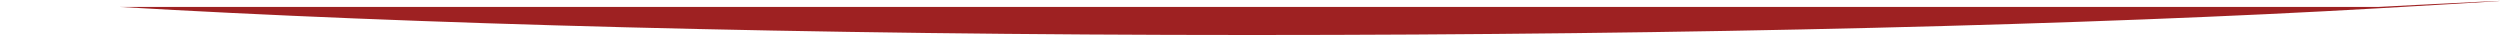
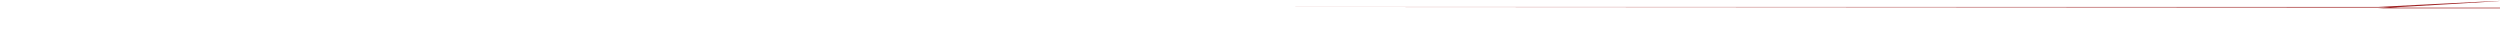
<svg xmlns="http://www.w3.org/2000/svg" width="255.66" height="3.58">
-   <path d="M128.2.71h115s28-1.47 0 .14c-29.18 1.68-70 2.73-115.21 2.73-45.74 0-86.51-1.15-115.76-2.87h116z" fill="#9e2122" fill-rule="evenodd" />
+   <path d="M128.2.71h115s28-1.47 0 .14h116z" fill="#9e2122" fill-rule="evenodd" />
</svg>